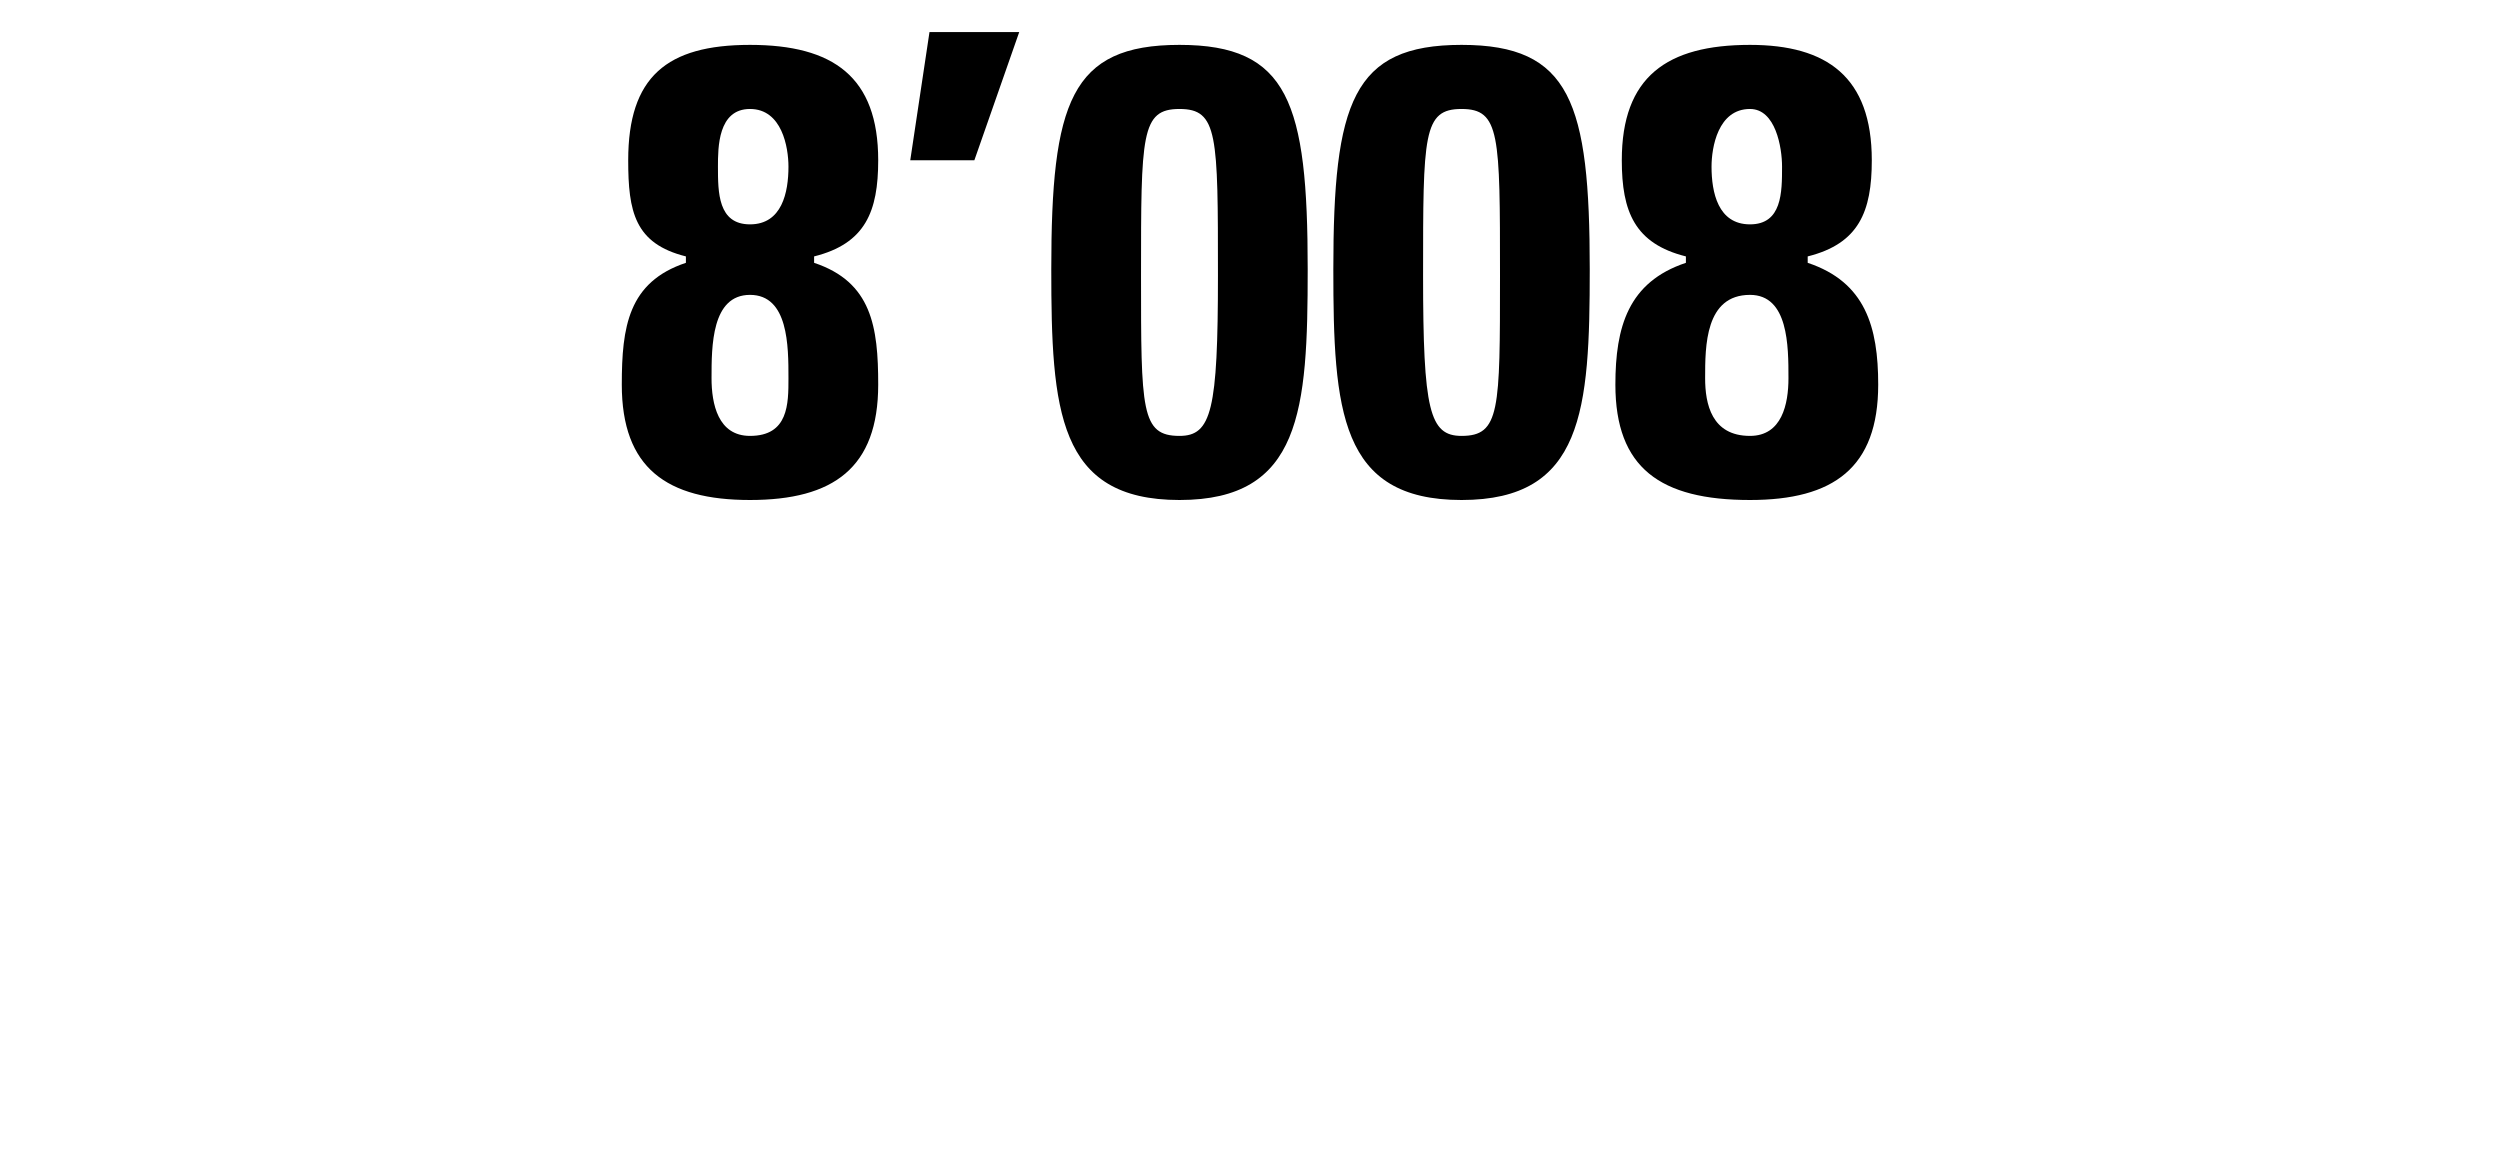
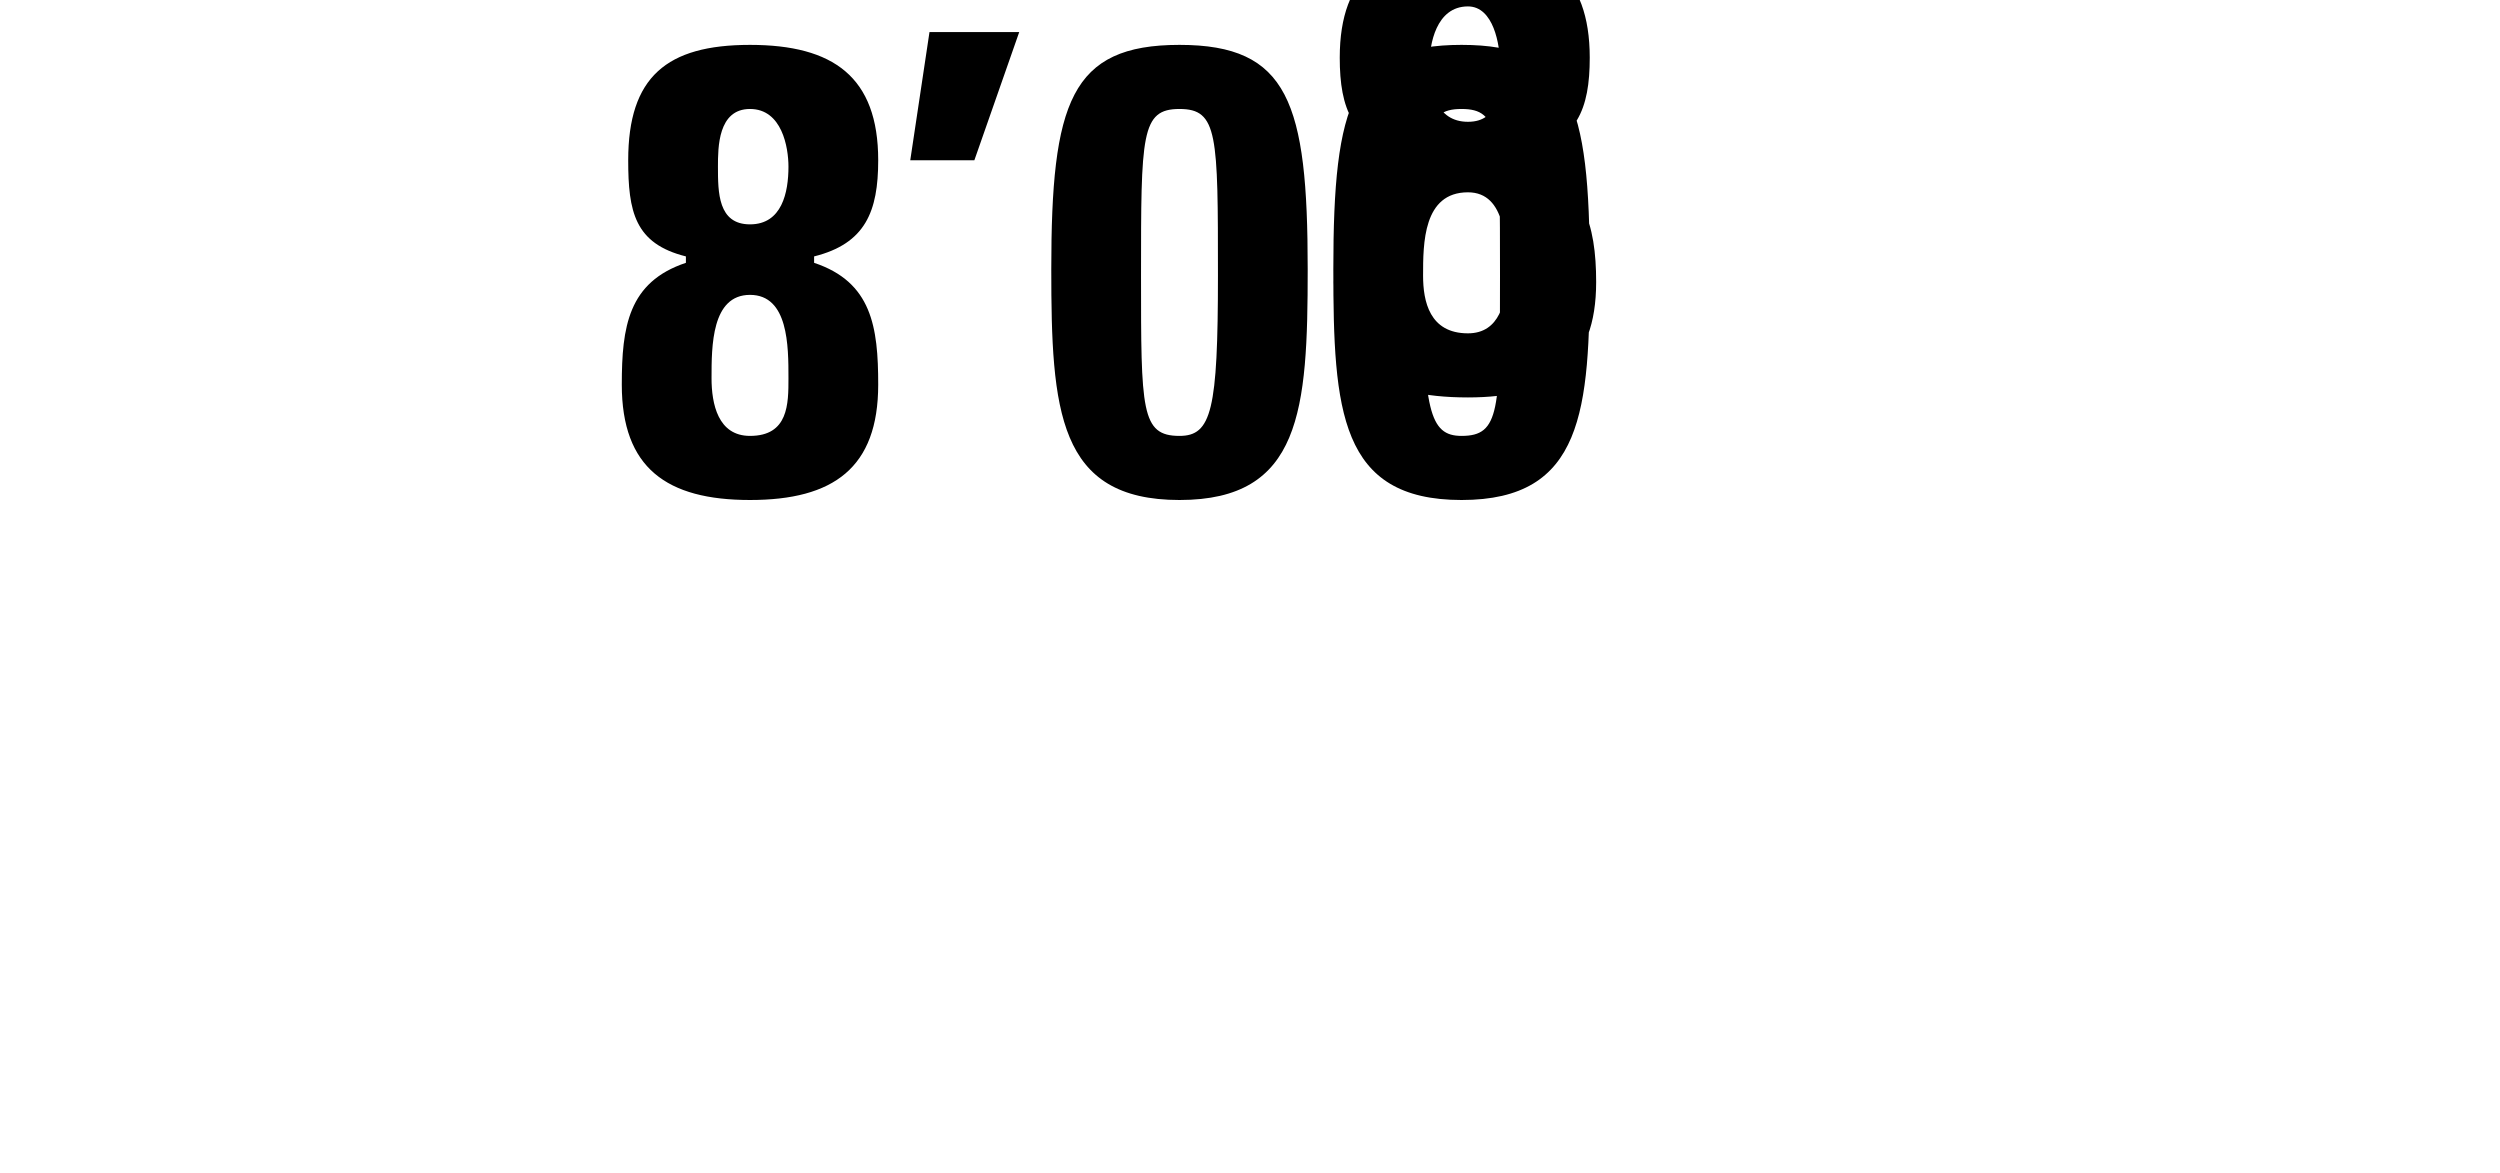
<svg xmlns="http://www.w3.org/2000/svg" version="1.1" width="39px" height="18.3px" viewBox="0 0 39 18.3">
  <desc>8 008</desc>
  <defs />
  <g id="Polygon103497">
-     <path d="m11.1 5.9c0 .4.1.9.6.9c.6 0 .6-.5.6-.9c0-.5 0-1.3-.6-1.3c-.6 0-.6.8-.6 1.3zm.1-3.3c0 .4 0 .9.5.9c.5 0 .6-.5.6-.9c0-.3-.1-.9-.6-.9c-.5 0-.5.6-.5.9zm-1.5 3.4c0-.9.1-1.6 1-1.9c0 0 0-.1 0-.1c-.8-.2-.9-.7-.9-1.5c0-1.3.6-1.8 1.9-1.8c1.3 0 2 .5 2 1.8c0 .8-.2 1.3-1 1.5c0 0 0 .1 0 .1c.9.3 1 1 1 1.9c0 1.3-.7 1.8-2 1.8c-1.3 0-2-.5-2-1.8zm4.8-5.5l1.4 0l-.7 2l-1 0l.3-2zm5.9 3.7c0 2.2-.1 3.6-2 3.6c-1.9 0-2-1.4-2-3.6c0-2.6.3-3.5 2-3.5c1.7 0 2 .9 2 3.5zm-2.6.1c0 2.1 0 2.5.6 2.5c.5 0 .6-.4.6-2.5c0-2.2 0-2.6-.6-2.6c-.6 0-.6.4-.6 2.6zm7-.1c0 2.2-.1 3.6-2 3.6c-1.9 0-2-1.4-2-3.6c0-2.6.3-3.5 2-3.5c1.7 0 2 .9 2 3.5zm-2.6.1c0 2.1.1 2.5.6 2.5c.6 0 .6-.4.6-2.5c0-2.2 0-2.6-.6-2.6c-.6 0-.6.4-.6 2.6zm4.4 1.6c0 .4.1.9.7.9c.5 0 .6-.5.6-.9c0-.5 0-1.3-.6-1.3c-.7 0-.7.8-.7 1.3zm.1-3.3c0 .4.1.9.6.9c.5 0 .5-.5.5-.9c0-.3-.1-.9-.5-.9c-.5 0-.6.6-.6.9zm-1.5 3.4c0-.9.2-1.6 1.1-1.9c0 0 0-.1 0-.1c-.8-.2-1-.7-1-1.5c0-1.3.7-1.8 2-1.8c1.2 0 1.9.5 1.9 1.8c0 .8-.2 1.3-1 1.5c0 0 0 .1 0 .1c.9.3 1.1 1 1.1 1.9c0 1.3-.7 1.8-2 1.8c-1.4 0-2.1-.5-2.1-1.8z" stroke="none" fill="0uxfff" />
+     <path d="m11.1 5.9c0 .4.1.9.6.9c.6 0 .6-.5.6-.9c0-.5 0-1.3-.6-1.3c-.6 0-.6.8-.6 1.3zm.1-3.3c0 .4 0 .9.5.9c.5 0 .6-.5.6-.9c0-.3-.1-.9-.6-.9c-.5 0-.5.6-.5.9zm-1.5 3.4c0-.9.1-1.6 1-1.9c0 0 0-.1 0-.1c-.8-.2-.9-.7-.9-1.5c0-1.3.6-1.8 1.9-1.8c1.3 0 2 .5 2 1.8c0 .8-.2 1.3-1 1.5c0 0 0 .1 0 .1c.9.3 1 1 1 1.9c0 1.3-.7 1.8-2 1.8c-1.3 0-2-.5-2-1.8zm4.8-5.5l1.4 0l-.7 2l-1 0l.3-2zm5.9 3.7c0 2.2-.1 3.6-2 3.6c-1.9 0-2-1.4-2-3.6c0-2.6.3-3.5 2-3.5c1.7 0 2 .9 2 3.5zm-2.6.1c0 2.1 0 2.5.6 2.5c.5 0 .6-.4.6-2.5c0-2.2 0-2.6-.6-2.6c-.6 0-.6.4-.6 2.6zm7-.1c0 2.2-.1 3.6-2 3.6c-1.9 0-2-1.4-2-3.6c0-2.6.3-3.5 2-3.5c1.7 0 2 .9 2 3.5zm-2.6.1c0 2.1.1 2.5.6 2.5c.6 0 .6-.4.6-2.5c0-2.2 0-2.6-.6-2.6c-.6 0-.6.4-.6 2.6zc0 .4.1.9.7.9c.5 0 .6-.5.6-.9c0-.5 0-1.3-.6-1.3c-.7 0-.7.8-.7 1.3zm.1-3.3c0 .4.1.9.6.9c.5 0 .5-.5.5-.9c0-.3-.1-.9-.5-.9c-.5 0-.6.6-.6.9zm-1.5 3.4c0-.9.2-1.6 1.1-1.9c0 0 0-.1 0-.1c-.8-.2-1-.7-1-1.5c0-1.3.7-1.8 2-1.8c1.2 0 1.9.5 1.9 1.8c0 .8-.2 1.3-1 1.5c0 0 0 .1 0 .1c.9.3 1.1 1 1.1 1.9c0 1.3-.7 1.8-2 1.8c-1.4 0-2.1-.5-2.1-1.8z" stroke="none" fill="0uxfff" />
  </g>
</svg>